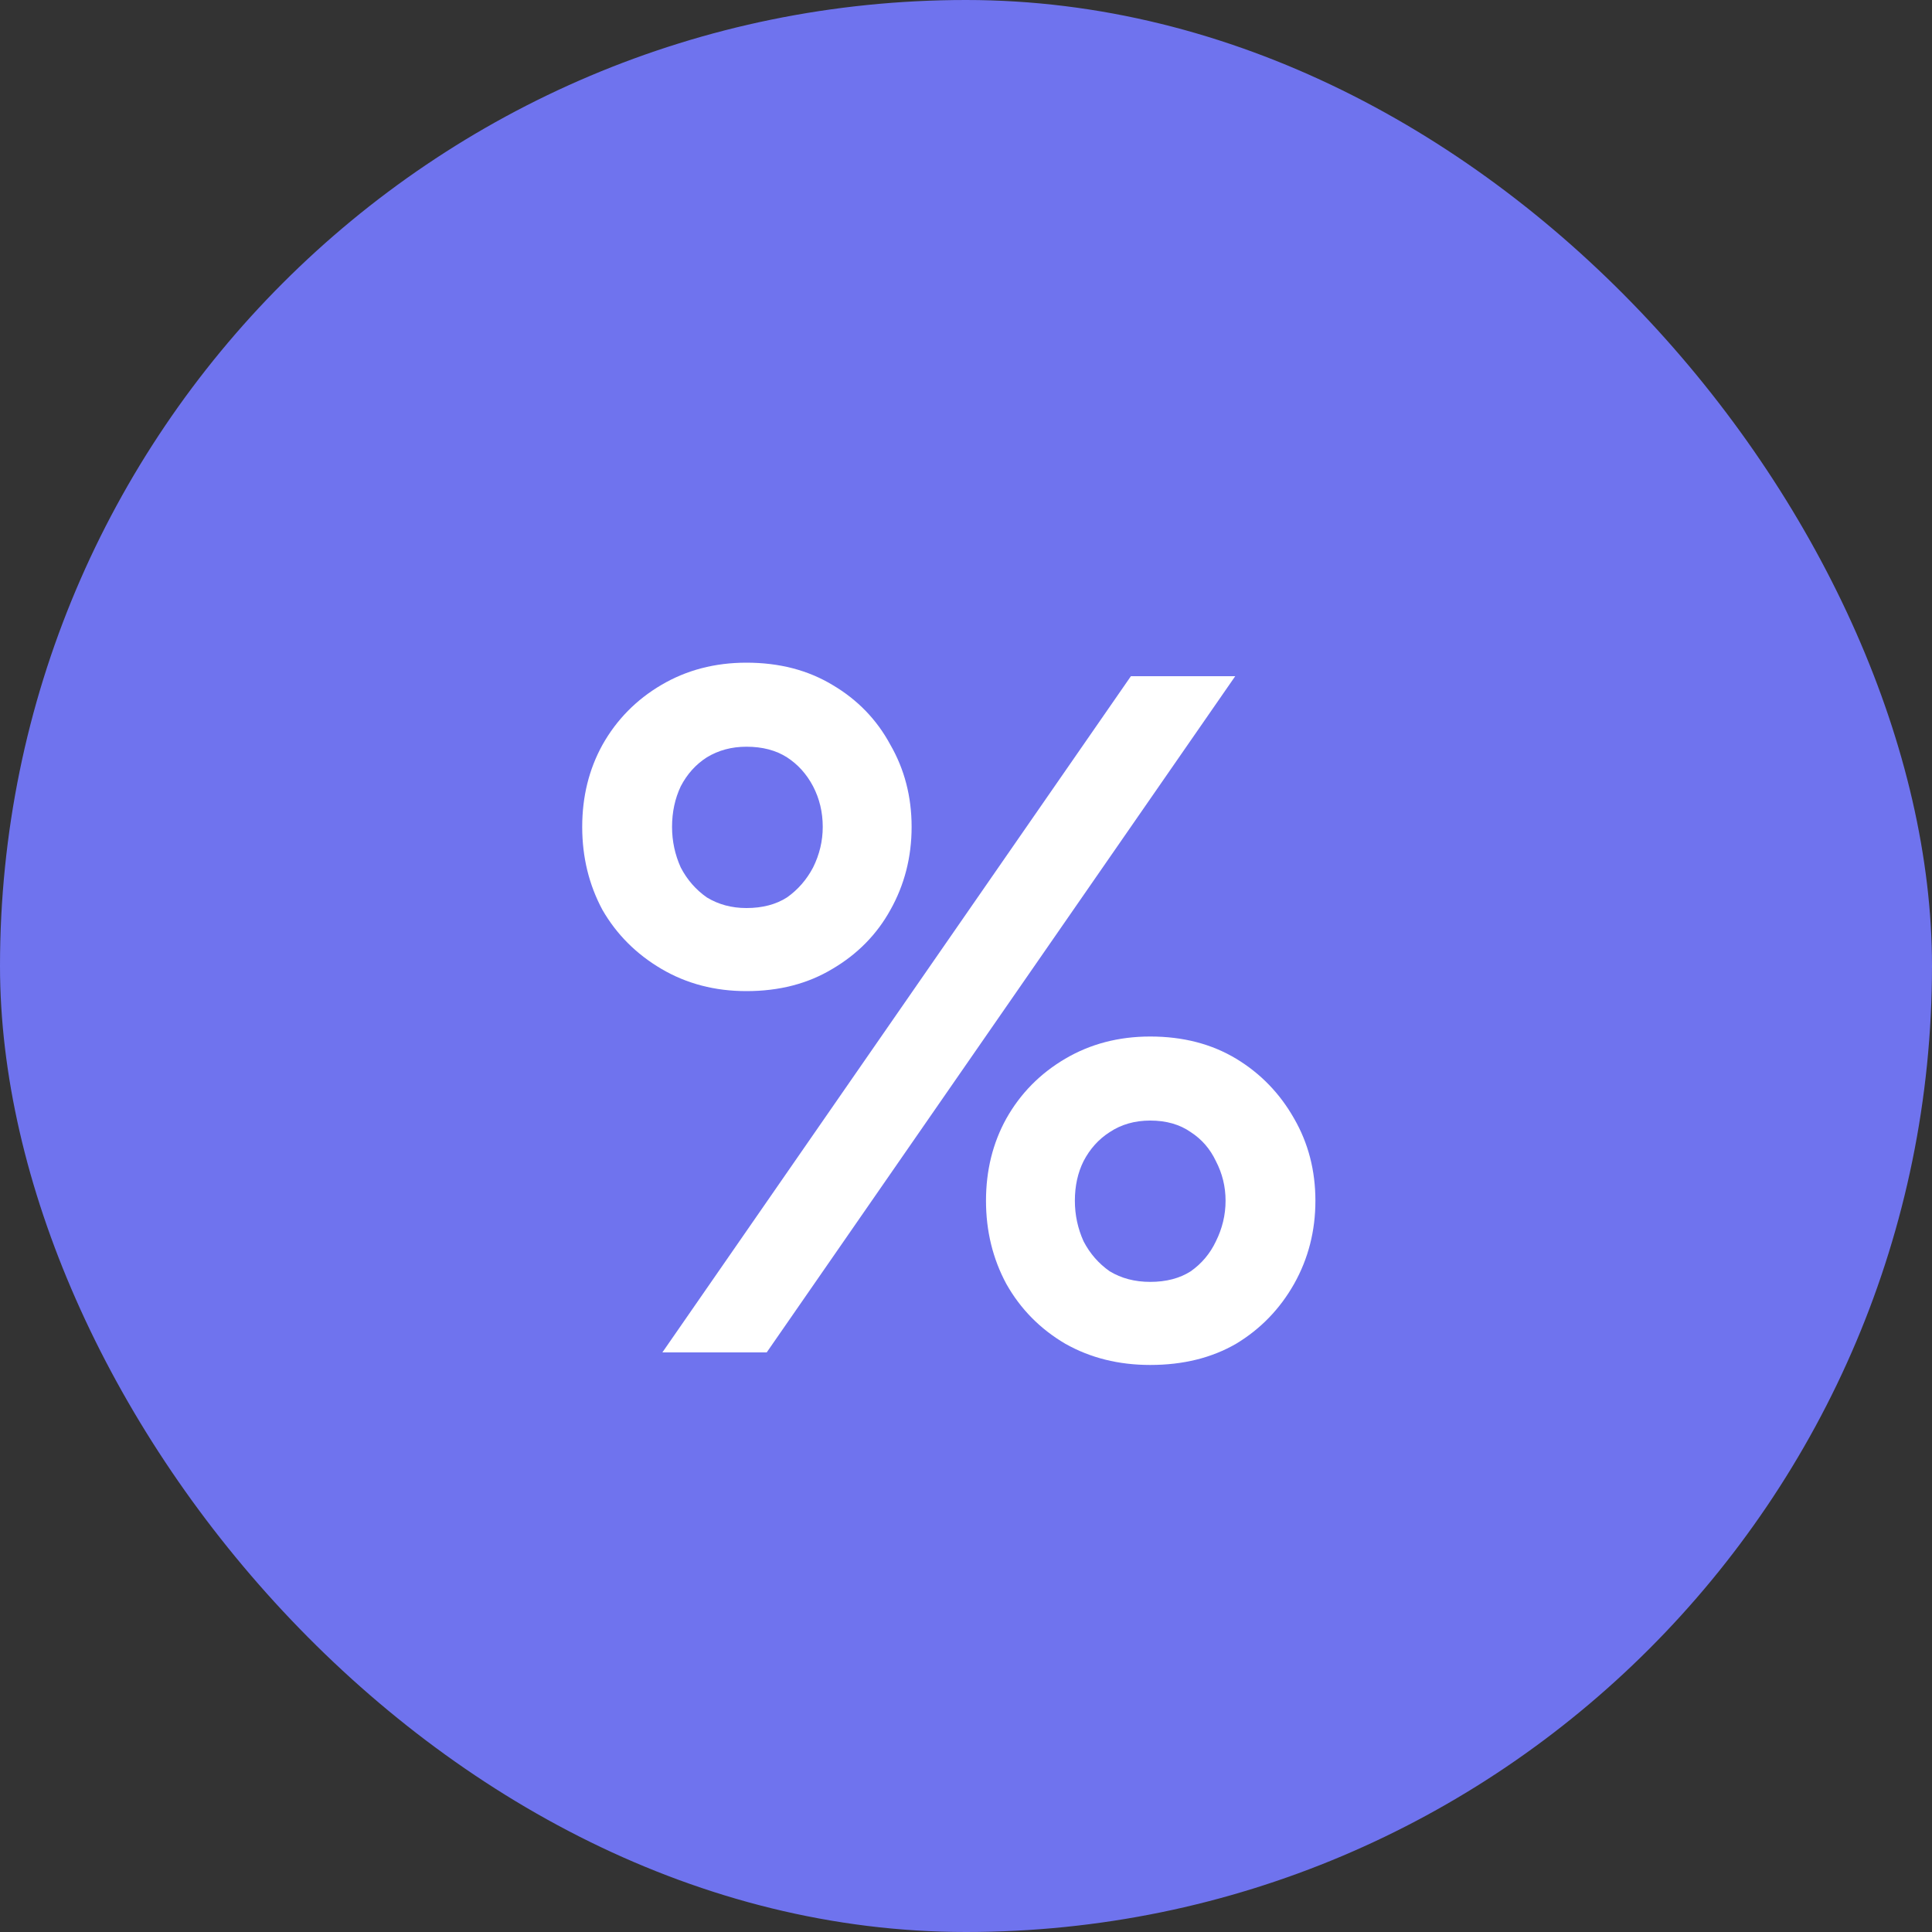
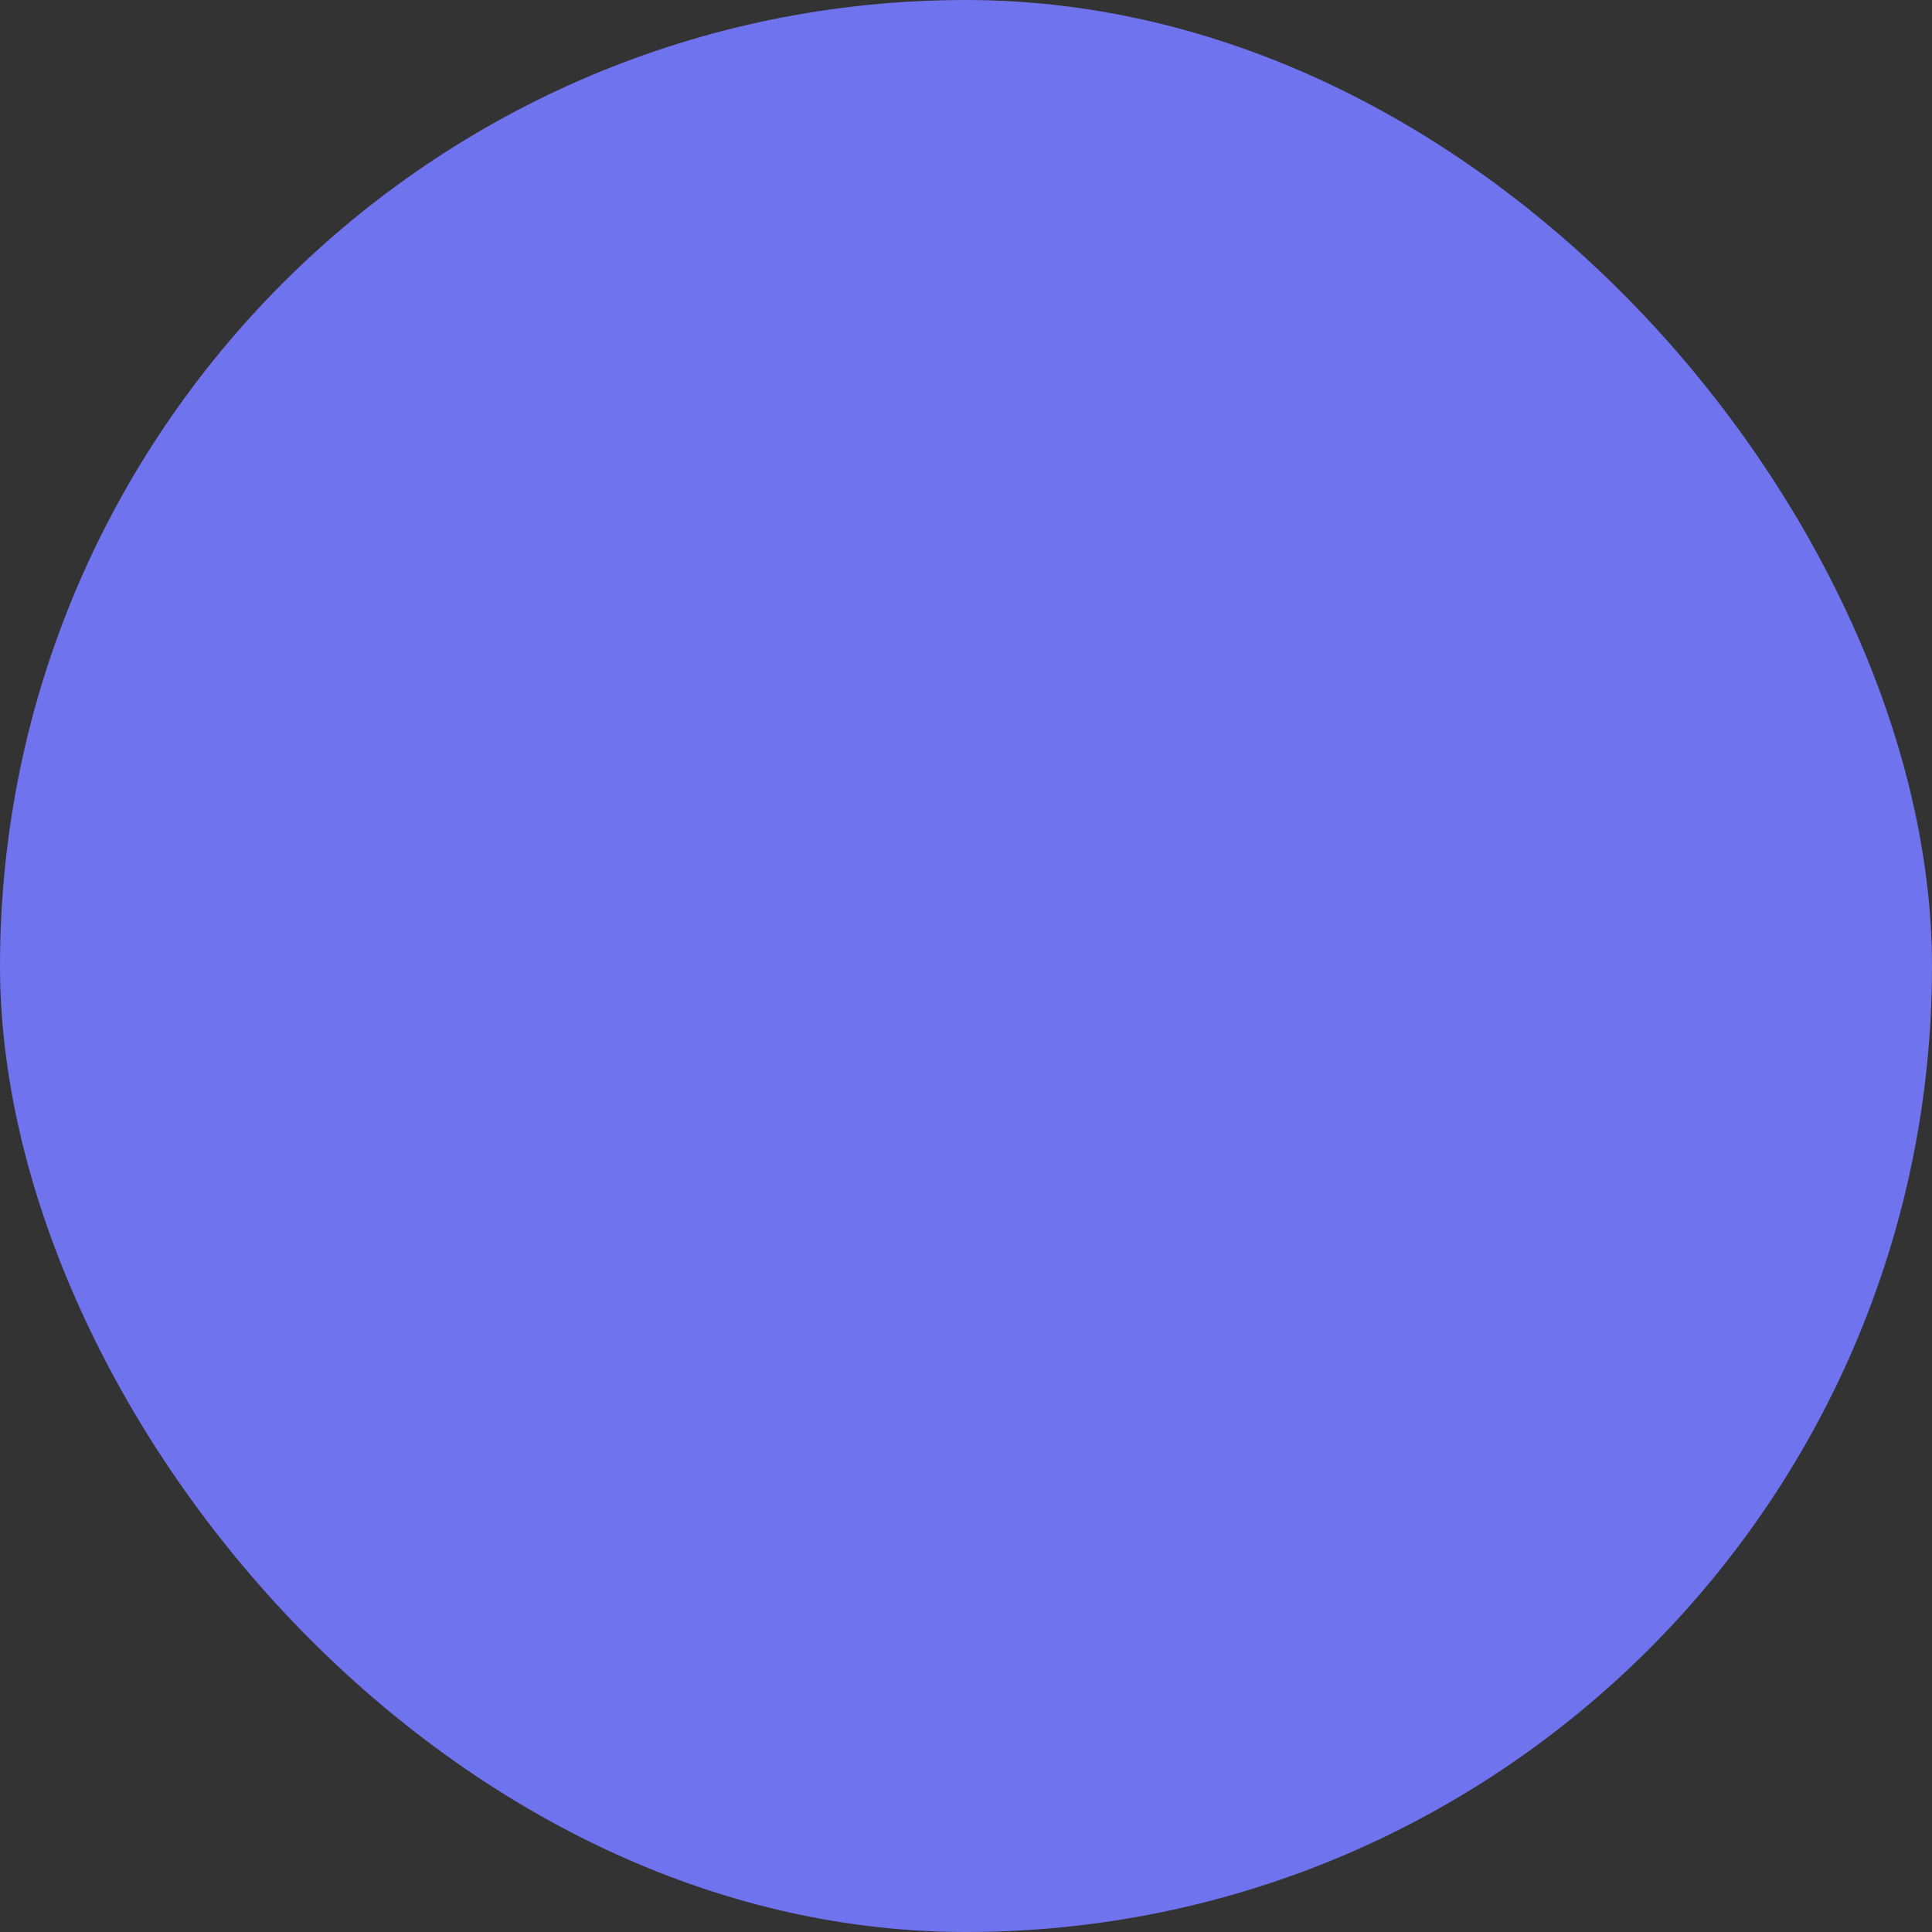
<svg xmlns="http://www.w3.org/2000/svg" width="20" height="20" viewBox="0 0 20 20" fill="none">
  <rect x="0" y="0" width="20" height="20" fill="#333333" stroke="none" />
  <rect width="20" height="20" rx="10" fill="#6F73EE" />
-   <path d="M6.027 8.56C6.027 8.873 6.097 9.16 6.237 9.42C6.383 9.673 6.587 9.877 6.847 10.03C7.107 10.183 7.4 10.26 7.727 10.26C8.067 10.26 8.363 10.183 8.617 10.03C8.877 9.877 9.077 9.673 9.217 9.42C9.363 9.16 9.437 8.873 9.437 8.56C9.437 8.247 9.363 7.963 9.217 7.71C9.077 7.45 8.877 7.243 8.617 7.09C8.363 6.937 8.067 6.86 7.727 6.86C7.4 6.86 7.107 6.937 6.847 7.09C6.587 7.243 6.383 7.45 6.237 7.71C6.097 7.963 6.027 8.247 6.027 8.56ZM6.957 8.56C6.957 8.407 6.987 8.267 7.047 8.14C7.113 8.013 7.203 7.913 7.317 7.84C7.437 7.767 7.573 7.73 7.727 7.73C7.893 7.73 8.033 7.767 8.147 7.84C8.26 7.913 8.35 8.013 8.417 8.14C8.483 8.267 8.517 8.407 8.517 8.56C8.517 8.707 8.483 8.847 8.417 8.98C8.35 9.107 8.26 9.21 8.147 9.29C8.033 9.363 7.893 9.4 7.727 9.4C7.573 9.4 7.437 9.363 7.317 9.29C7.203 9.21 7.113 9.107 7.047 8.98C6.987 8.847 6.957 8.707 6.957 8.56ZM10.207 12.43C10.207 12.743 10.277 13.03 10.417 13.29C10.563 13.55 10.767 13.757 11.027 13.91C11.287 14.057 11.58 14.13 11.907 14.13C12.247 14.13 12.543 14.057 12.797 13.91C13.05 13.757 13.25 13.55 13.397 13.29C13.543 13.03 13.617 12.743 13.617 12.43C13.617 12.117 13.543 11.833 13.397 11.58C13.25 11.32 13.05 11.113 12.797 10.96C12.543 10.807 12.247 10.73 11.907 10.73C11.58 10.73 11.287 10.807 11.027 10.96C10.767 11.113 10.563 11.32 10.417 11.58C10.277 11.833 10.207 12.117 10.207 12.43ZM11.127 12.43C11.127 12.277 11.157 12.14 11.217 12.02C11.283 11.893 11.373 11.793 11.487 11.72C11.607 11.64 11.747 11.6 11.907 11.6C12.073 11.6 12.213 11.64 12.327 11.72C12.44 11.793 12.527 11.893 12.587 12.02C12.653 12.147 12.687 12.283 12.687 12.43C12.687 12.577 12.653 12.717 12.587 12.85C12.527 12.977 12.44 13.08 12.327 13.16C12.213 13.233 12.073 13.27 11.907 13.27C11.747 13.27 11.607 13.233 11.487 13.16C11.373 13.08 11.283 12.977 11.217 12.85C11.157 12.717 11.127 12.577 11.127 12.43ZM11.707 7L6.857 14H7.937L12.787 7H11.707Z" fill="white" />
</svg>